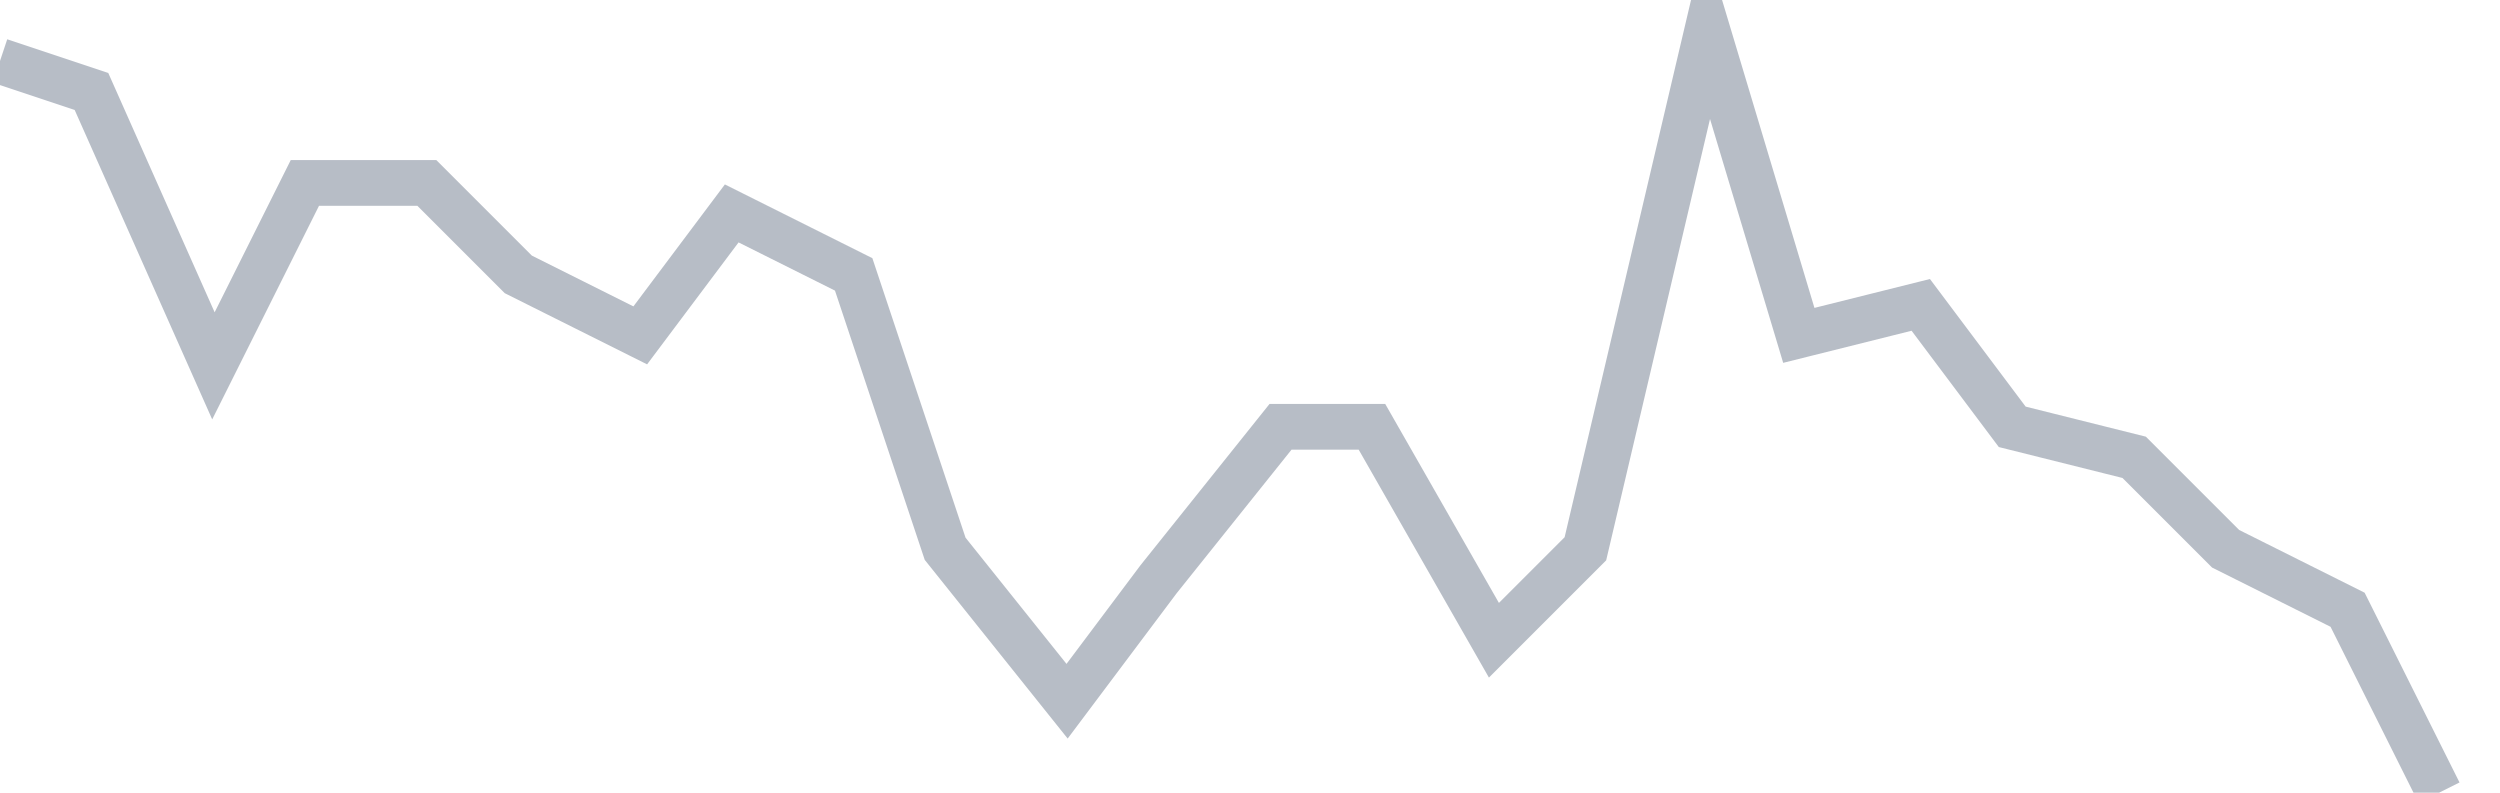
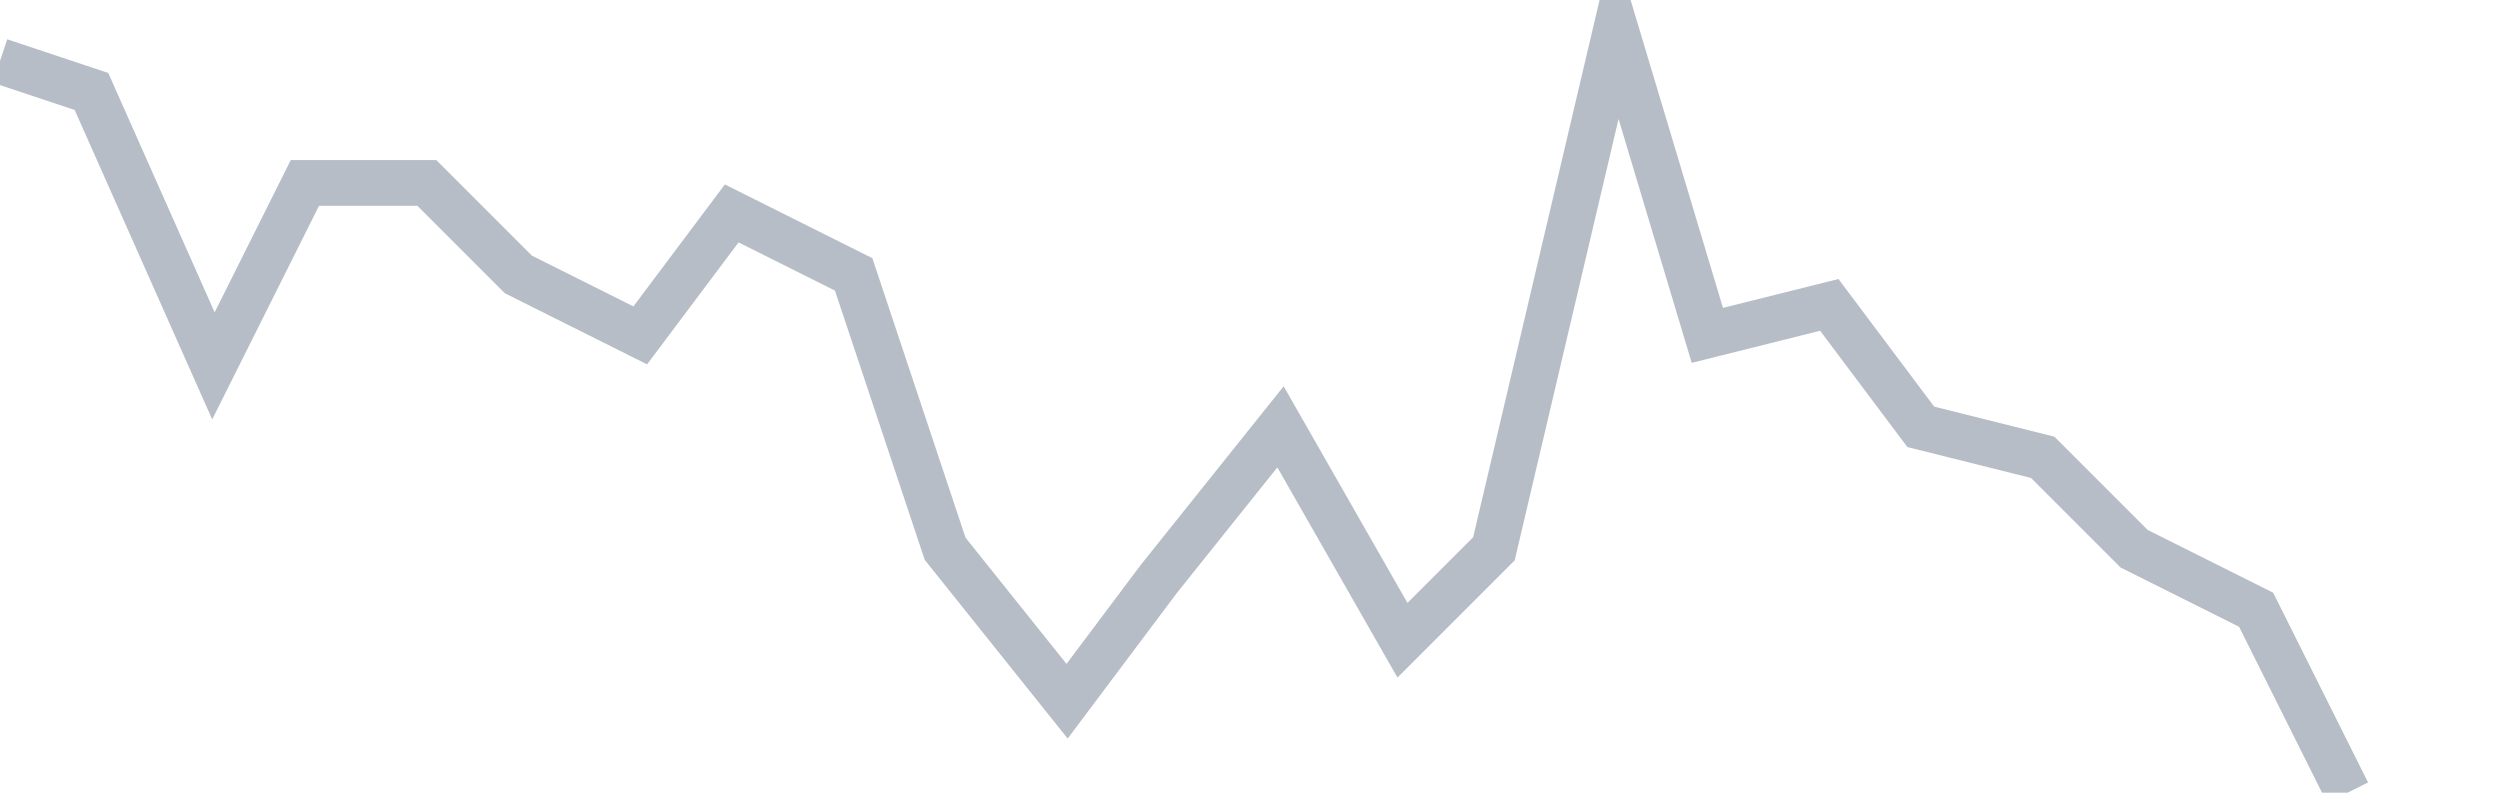
<svg xmlns="http://www.w3.org/2000/svg" width="82" height="26" fill="none">
-   <path d="M0 2l3 1 4 9 3-6h4l3 3 4 2 3-4 4 2 3 9 4 5 3-4 4-5h3l4 7 3-3 4-17 3 10 4-1 3 4 4 1 3 3 4 2 3 6" stroke="#B7BDC6" stroke-width="1.5" />
+   <path d="M0 2l3 1 4 9 3-6h4l3 3 4 2 3-4 4 2 3 9 4 5 3-4 4-5l4 7 3-3 4-17 3 10 4-1 3 4 4 1 3 3 4 2 3 6" stroke="#B7BDC6" stroke-width="1.5" />
</svg>